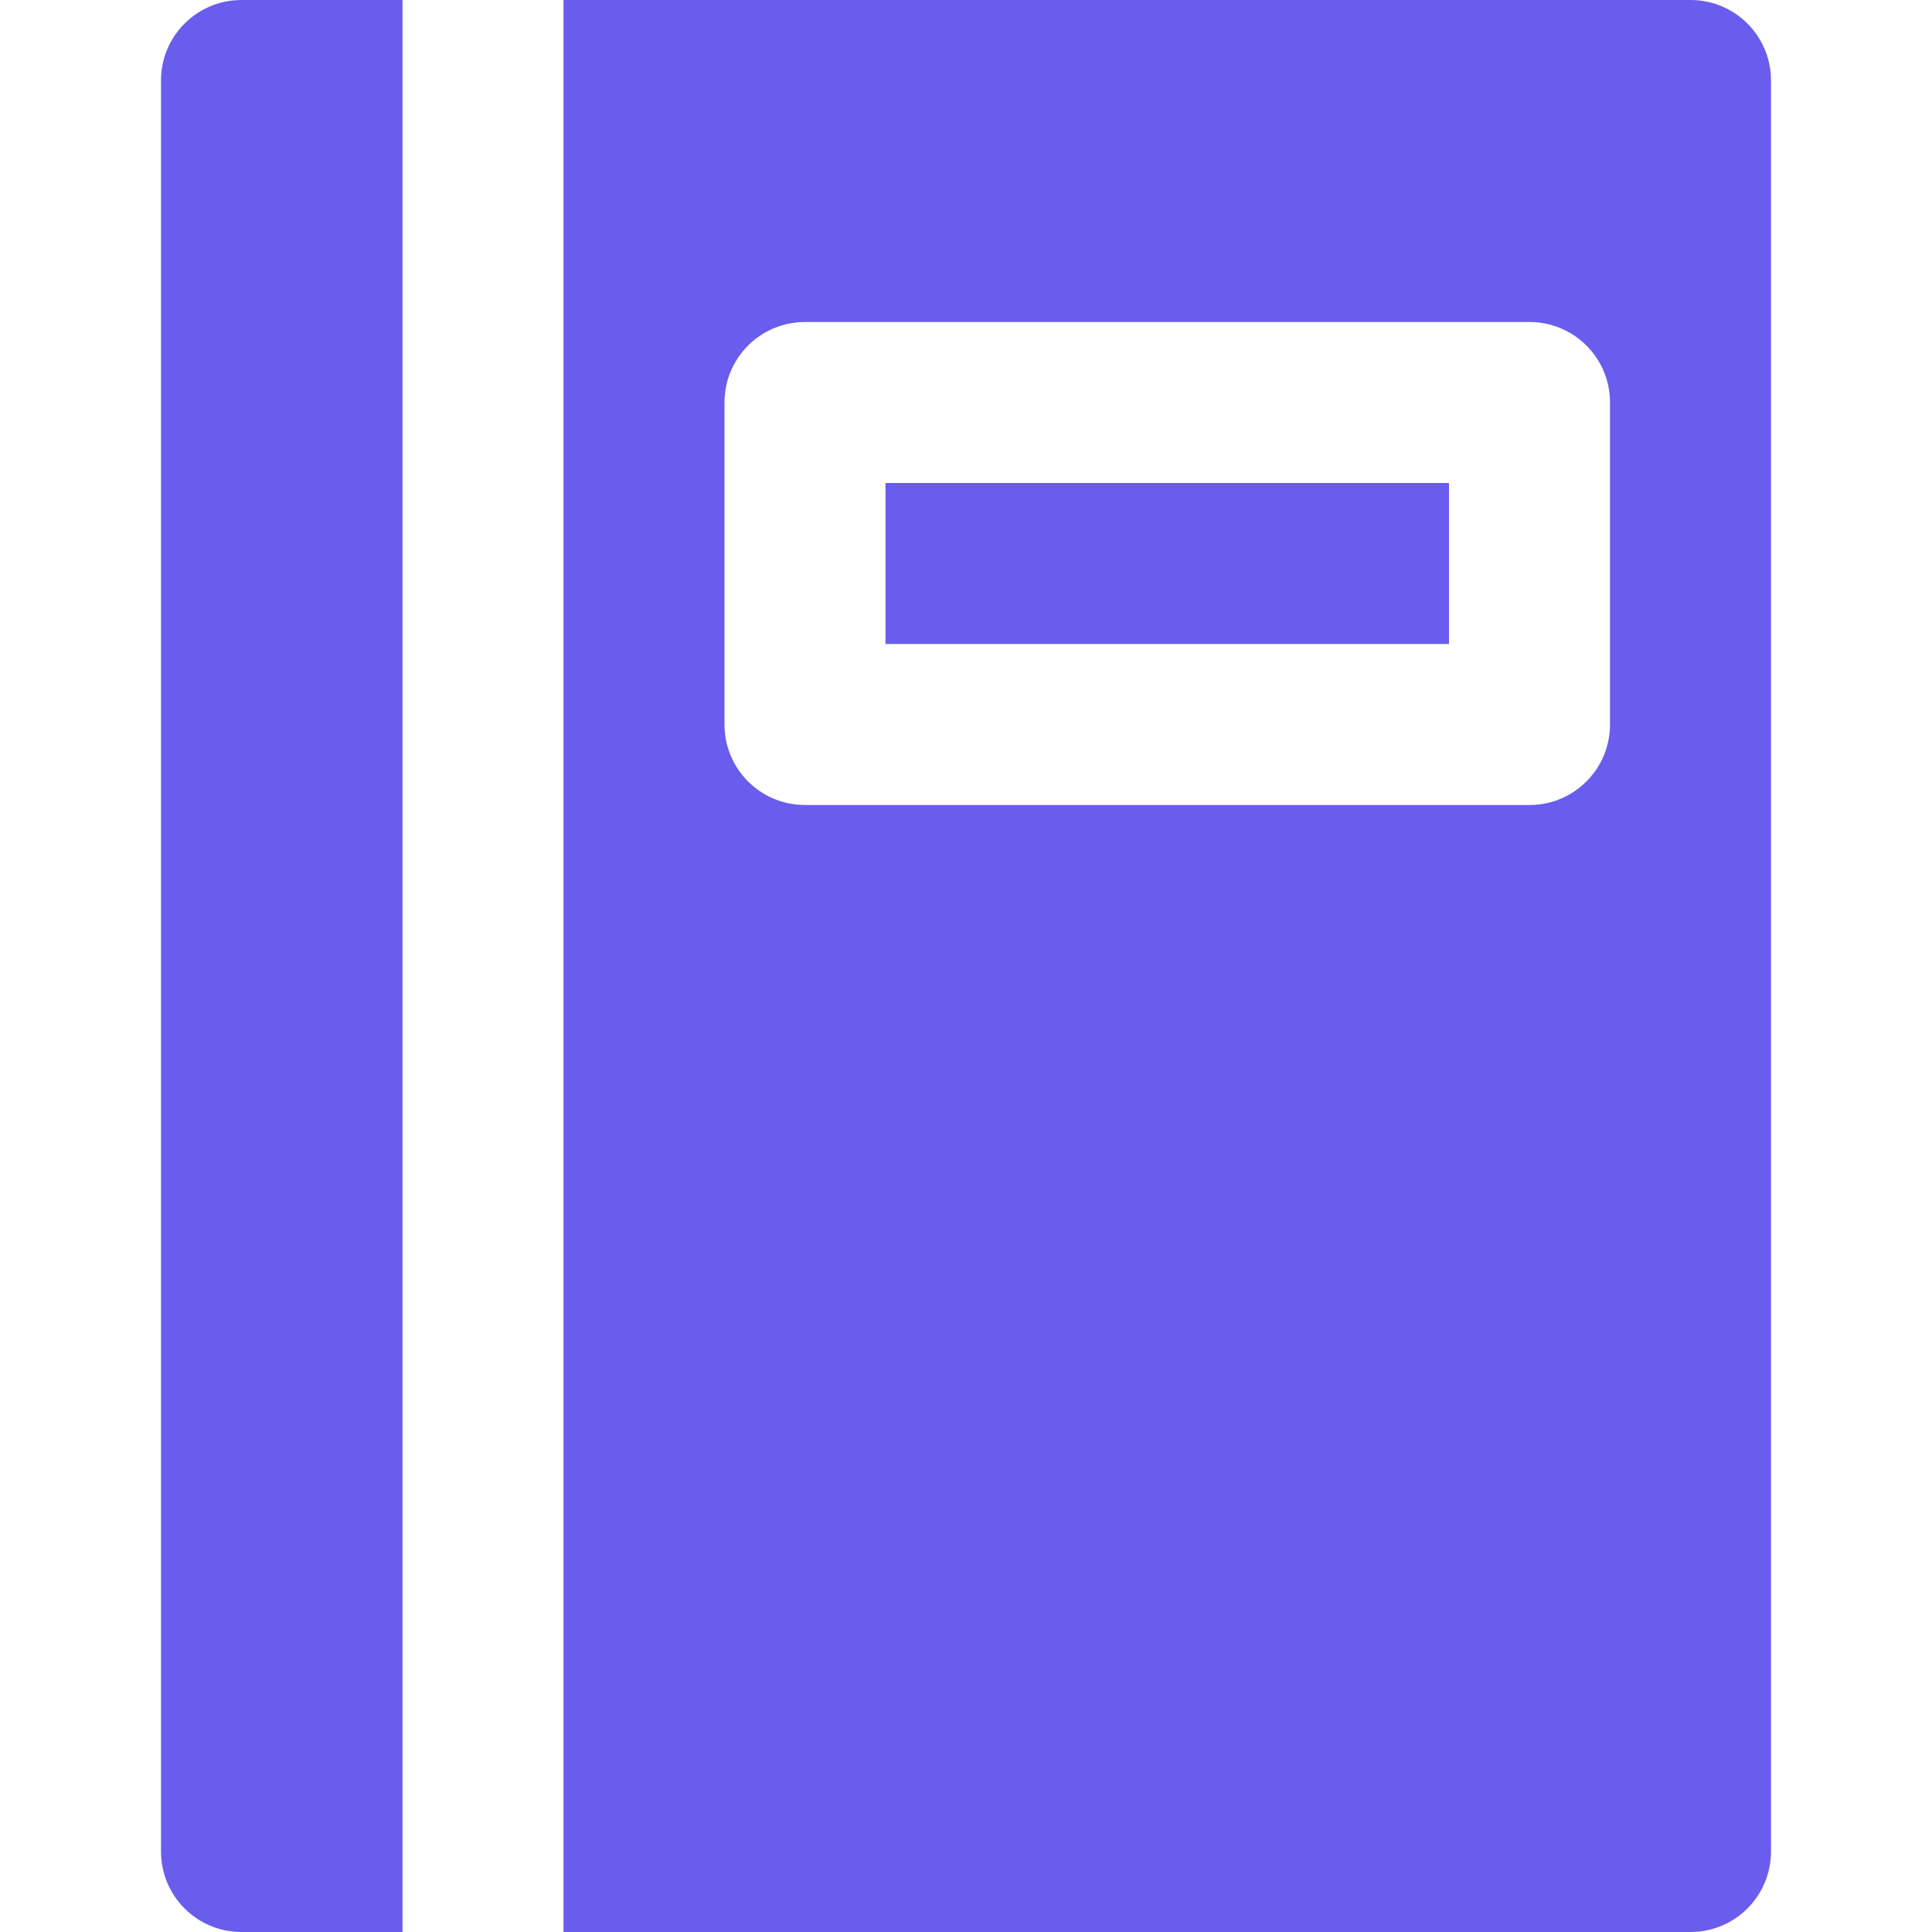
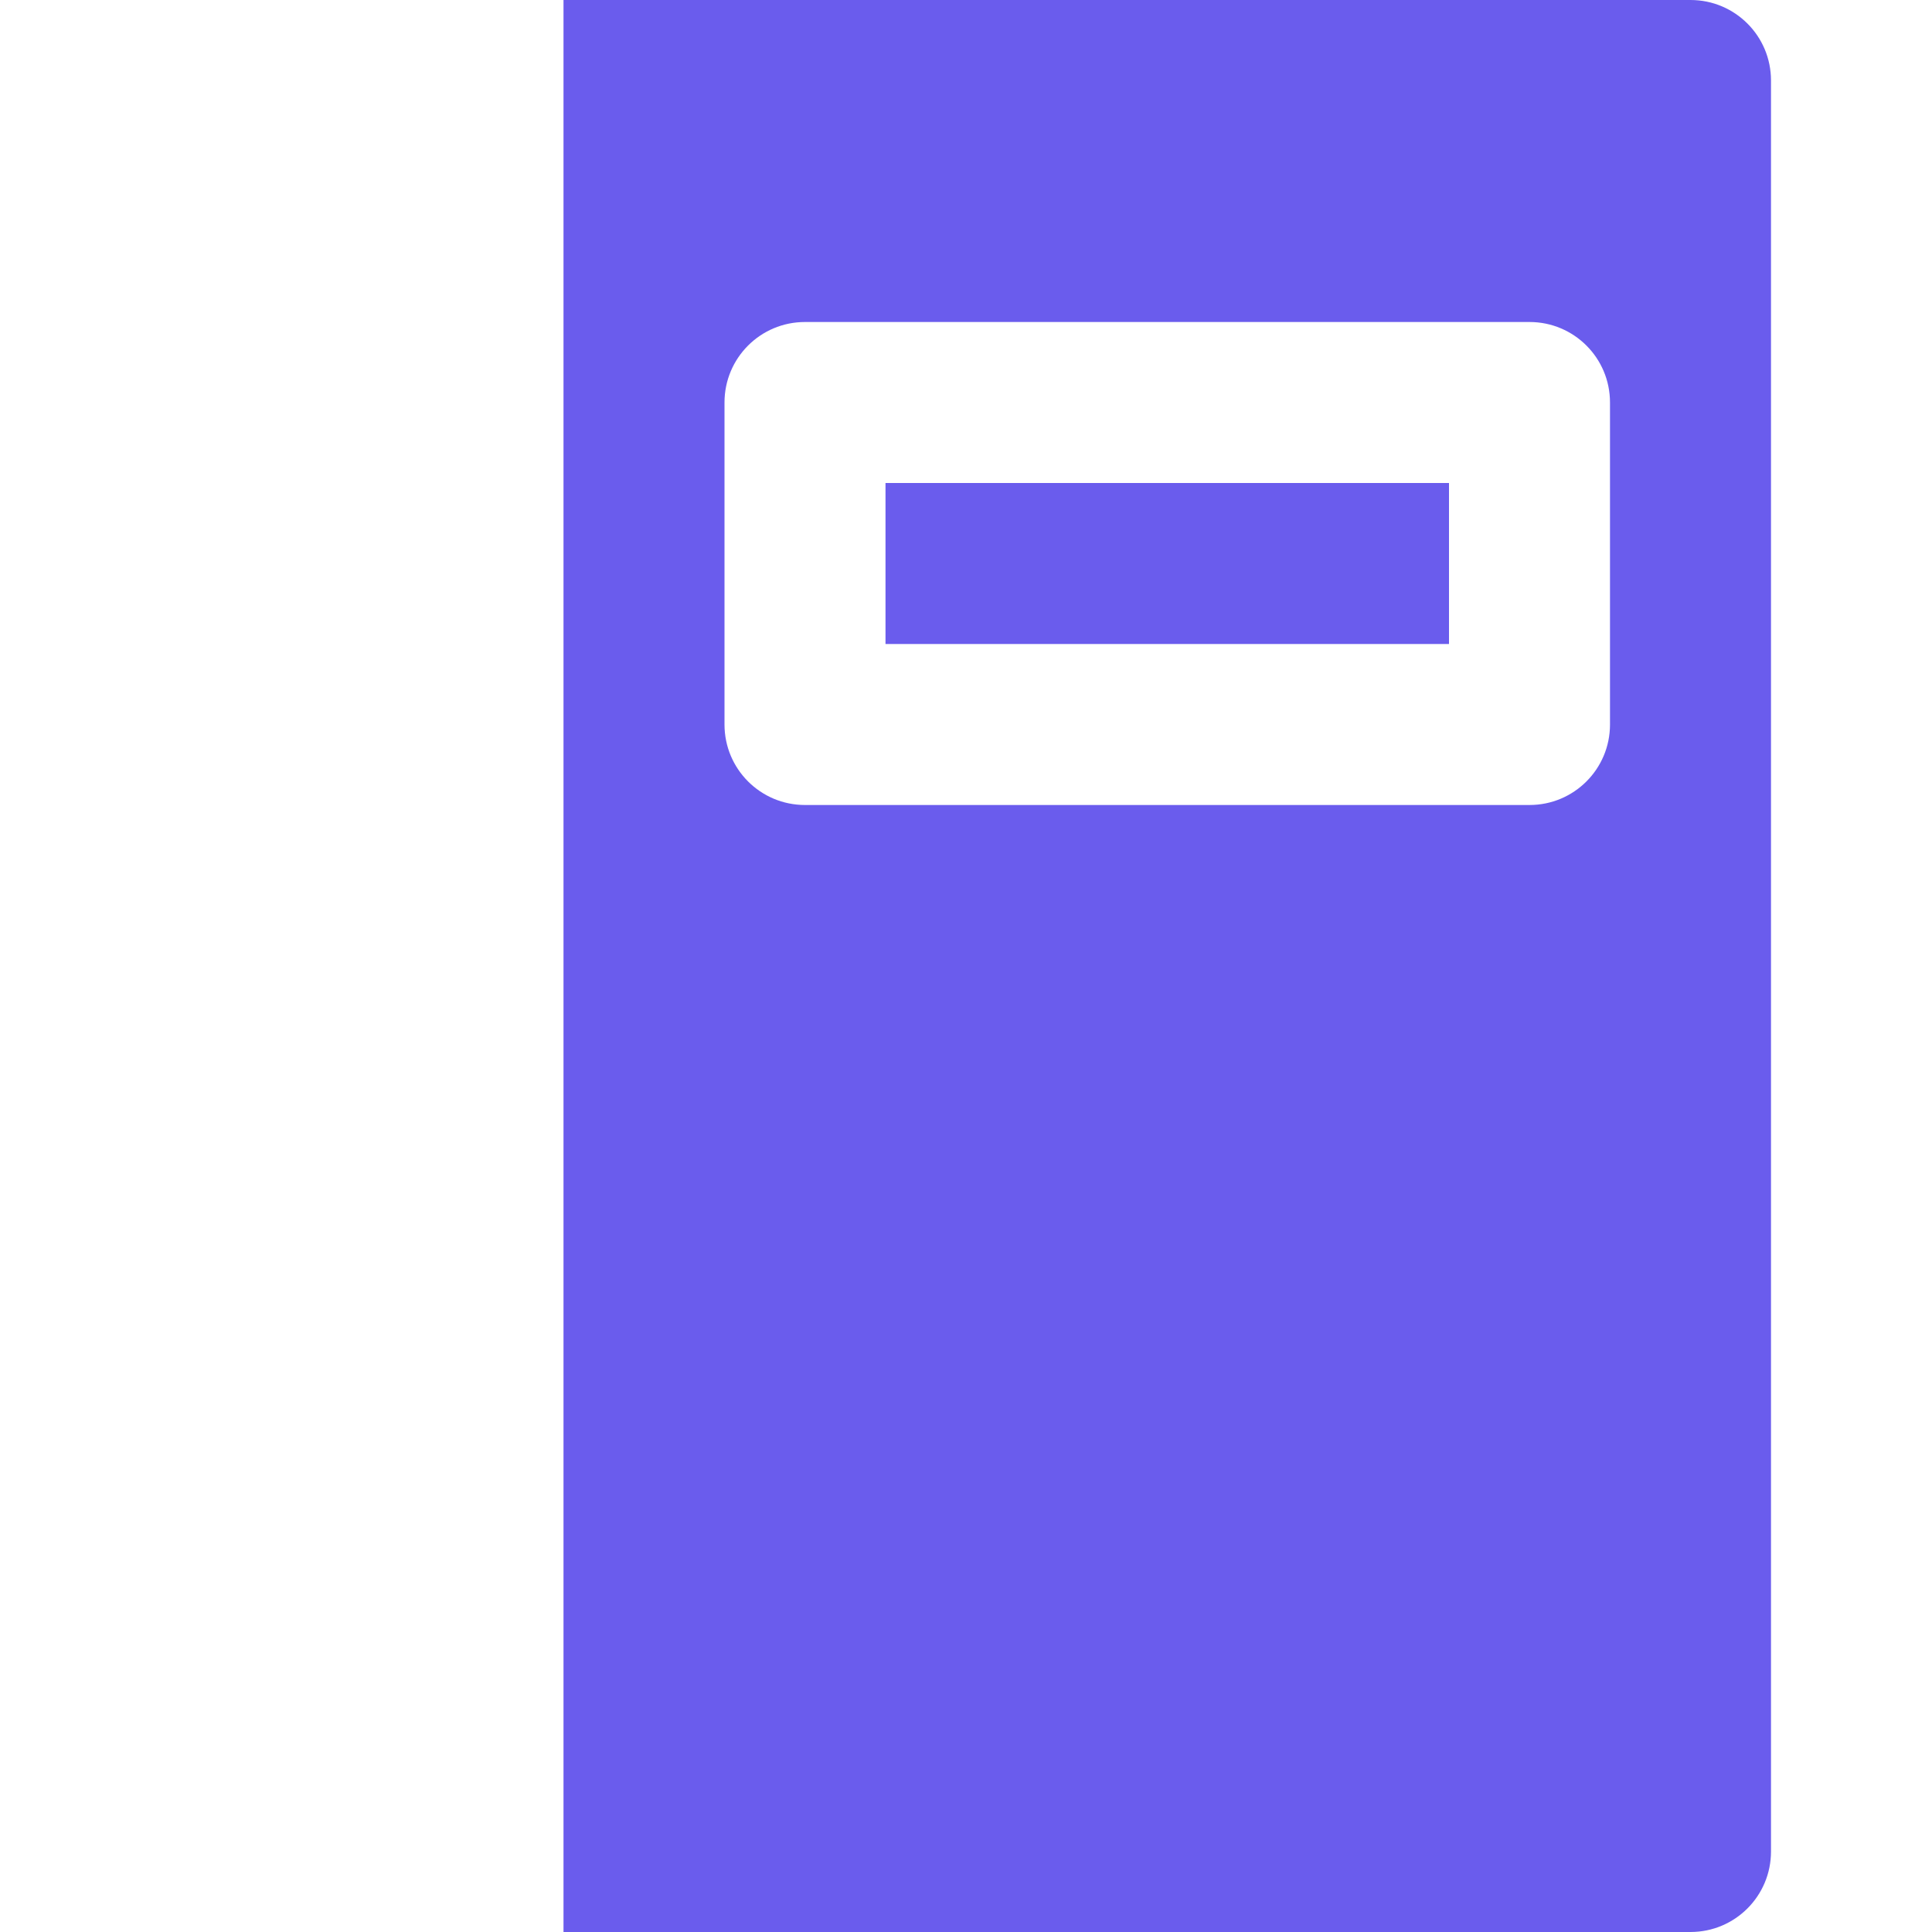
<svg xmlns="http://www.w3.org/2000/svg" fill="#6A5CED" version="1.1" id="Layer_1" viewBox="0 0 512 512" xml:space="preserve" width="800px" height="800px">
  <g id="SVGRepo_bgCarrier" stroke-width="0" />
  <g id="SVGRepo_tracerCarrier" stroke-linecap="round" stroke-linejoin="round" />
  <g id="SVGRepo_iconCarrier">
    <g>
      <g>
        <g>
-           <path d="M42.667,21.333v469.333C42.667,502.464,52.203,512,64,512h42.667V0H64C52.203,0,42.667,9.536,42.667,21.333z" />
          <rect x="234.667" y="128" width="149.333" height="42.667" />
          <path d="M448,0H149.333v512H448c11.797,0,21.333-9.536,21.333-21.333V21.333C469.333,9.536,459.797,0,448,0z M426.667,192 c0,11.797-9.536,21.333-21.333,21.333h-192C201.536,213.333,192,203.797,192,192v-85.333c0-11.797,9.536-21.333,21.333-21.333 h192c11.797,0,21.333,9.536,21.333,21.333V192z" />
        </g>
      </g>
    </g>
  </g>
</svg>